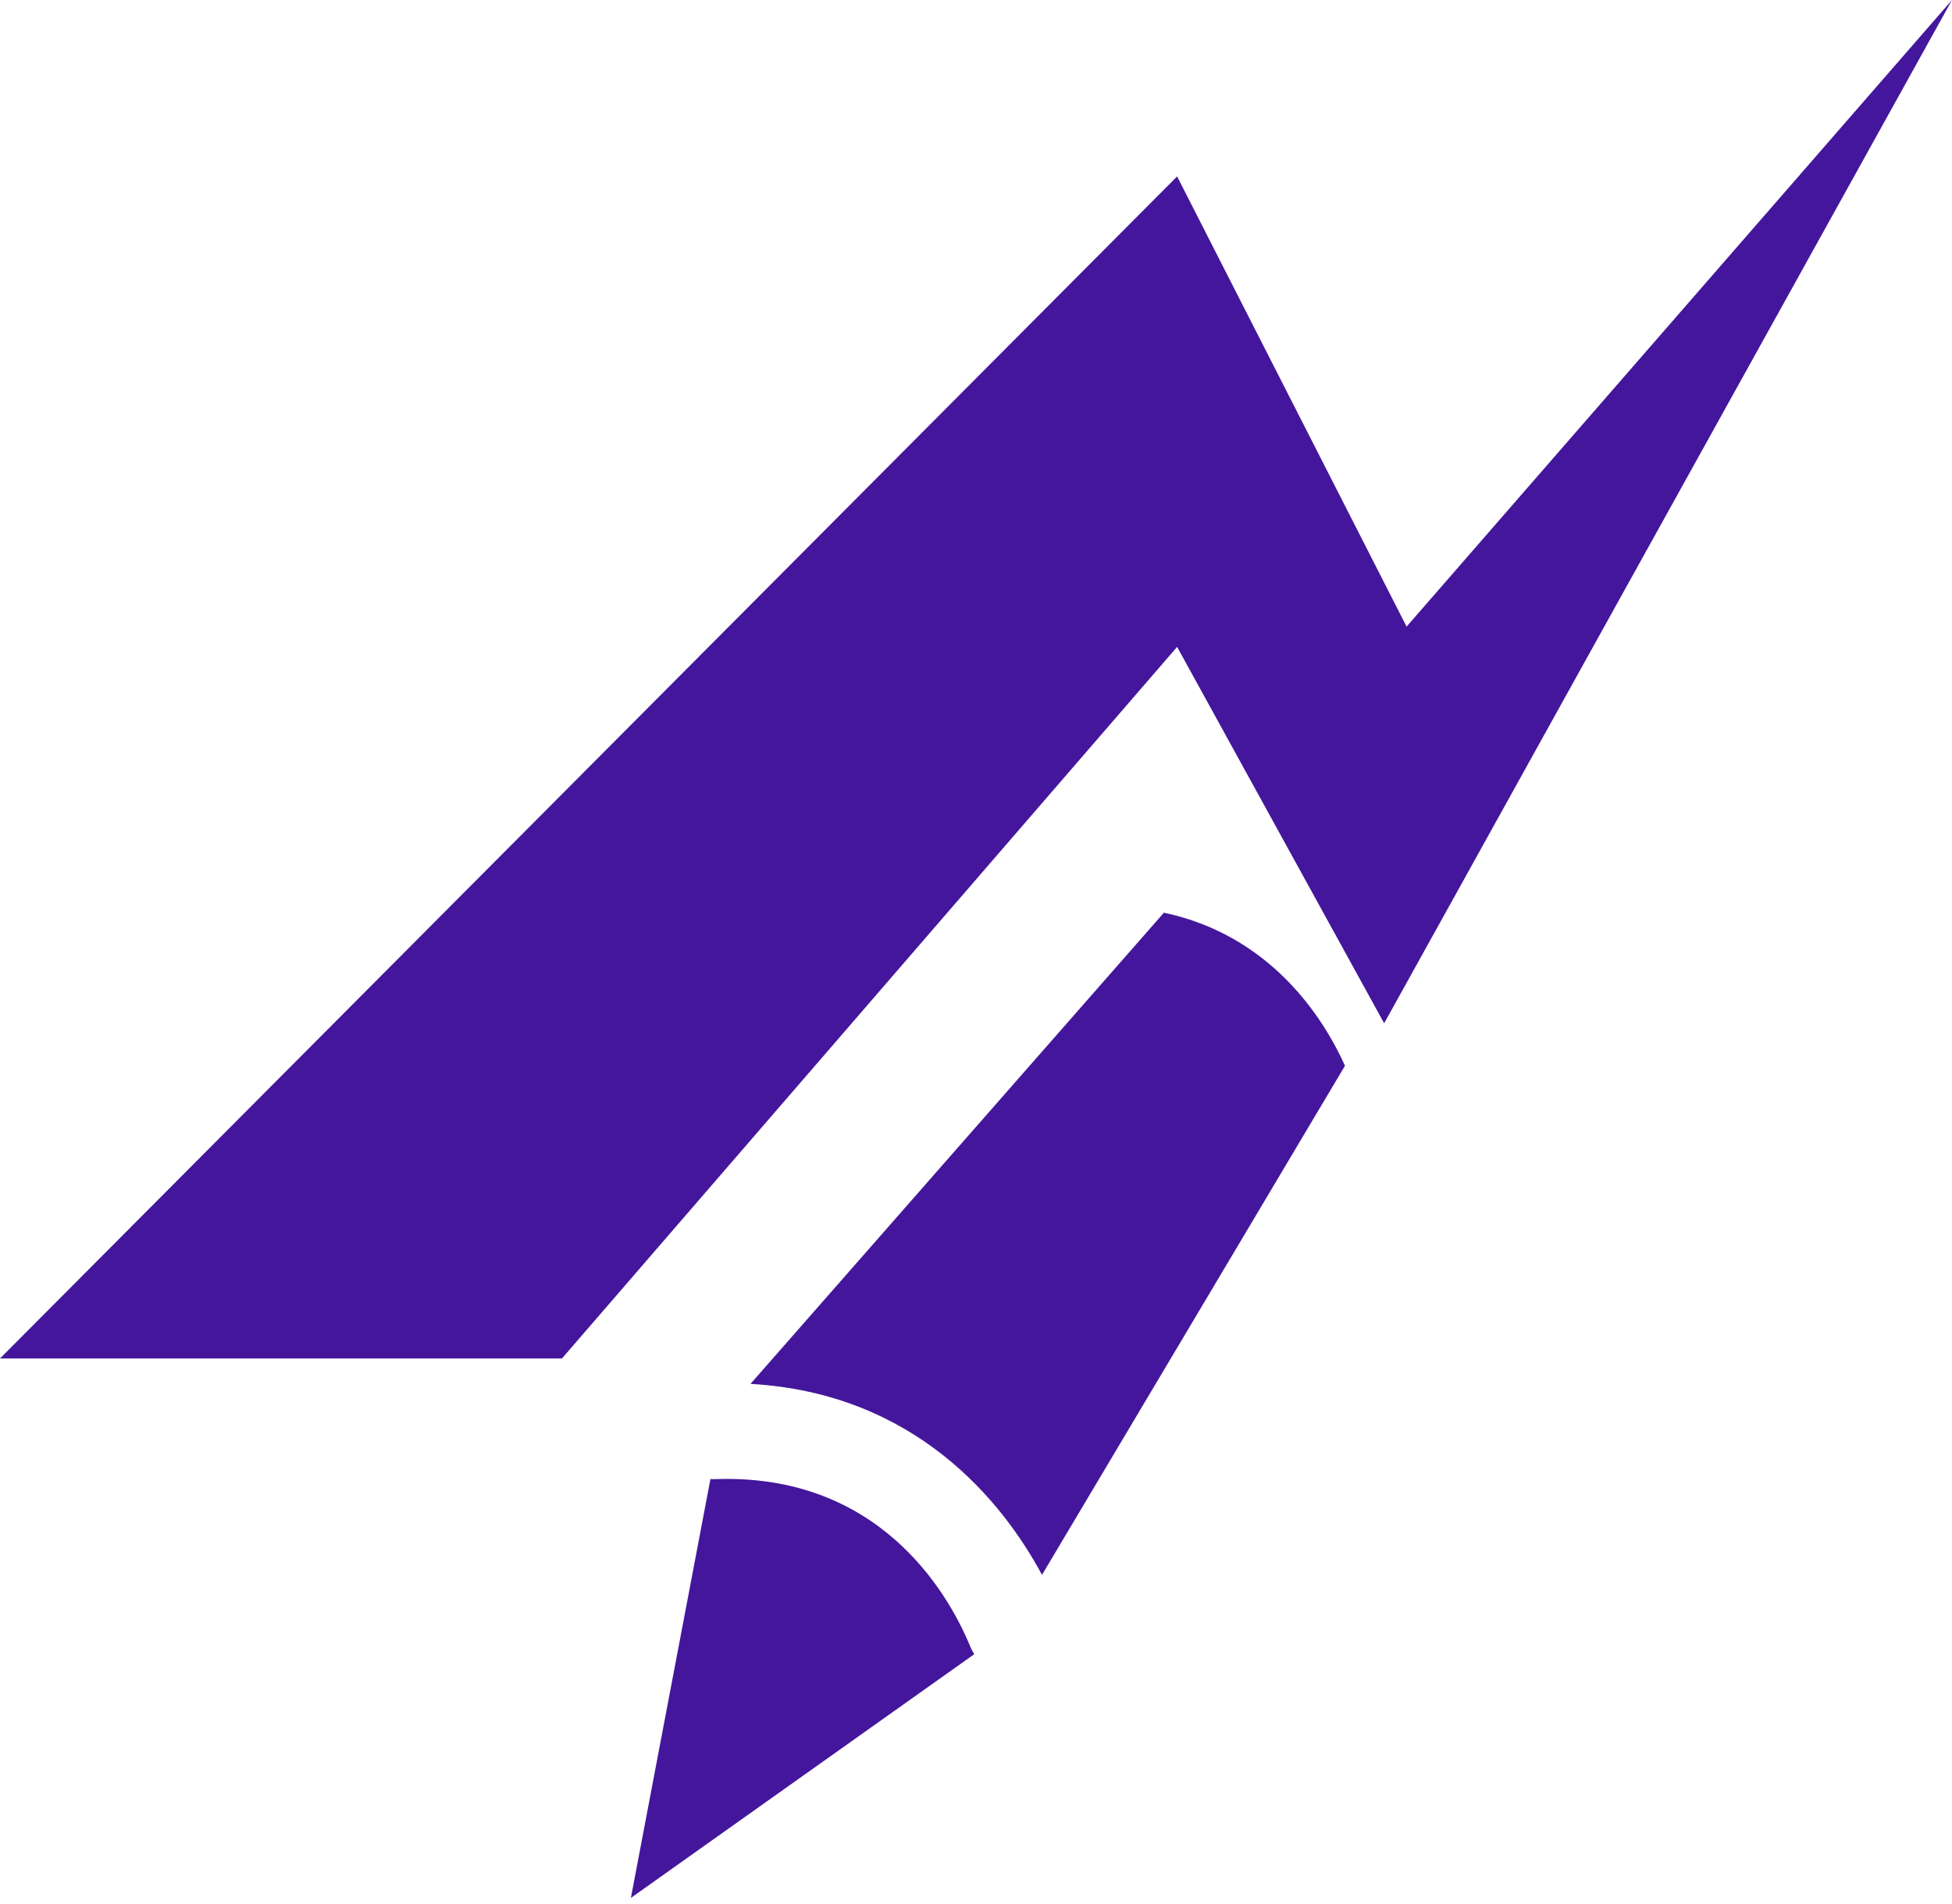
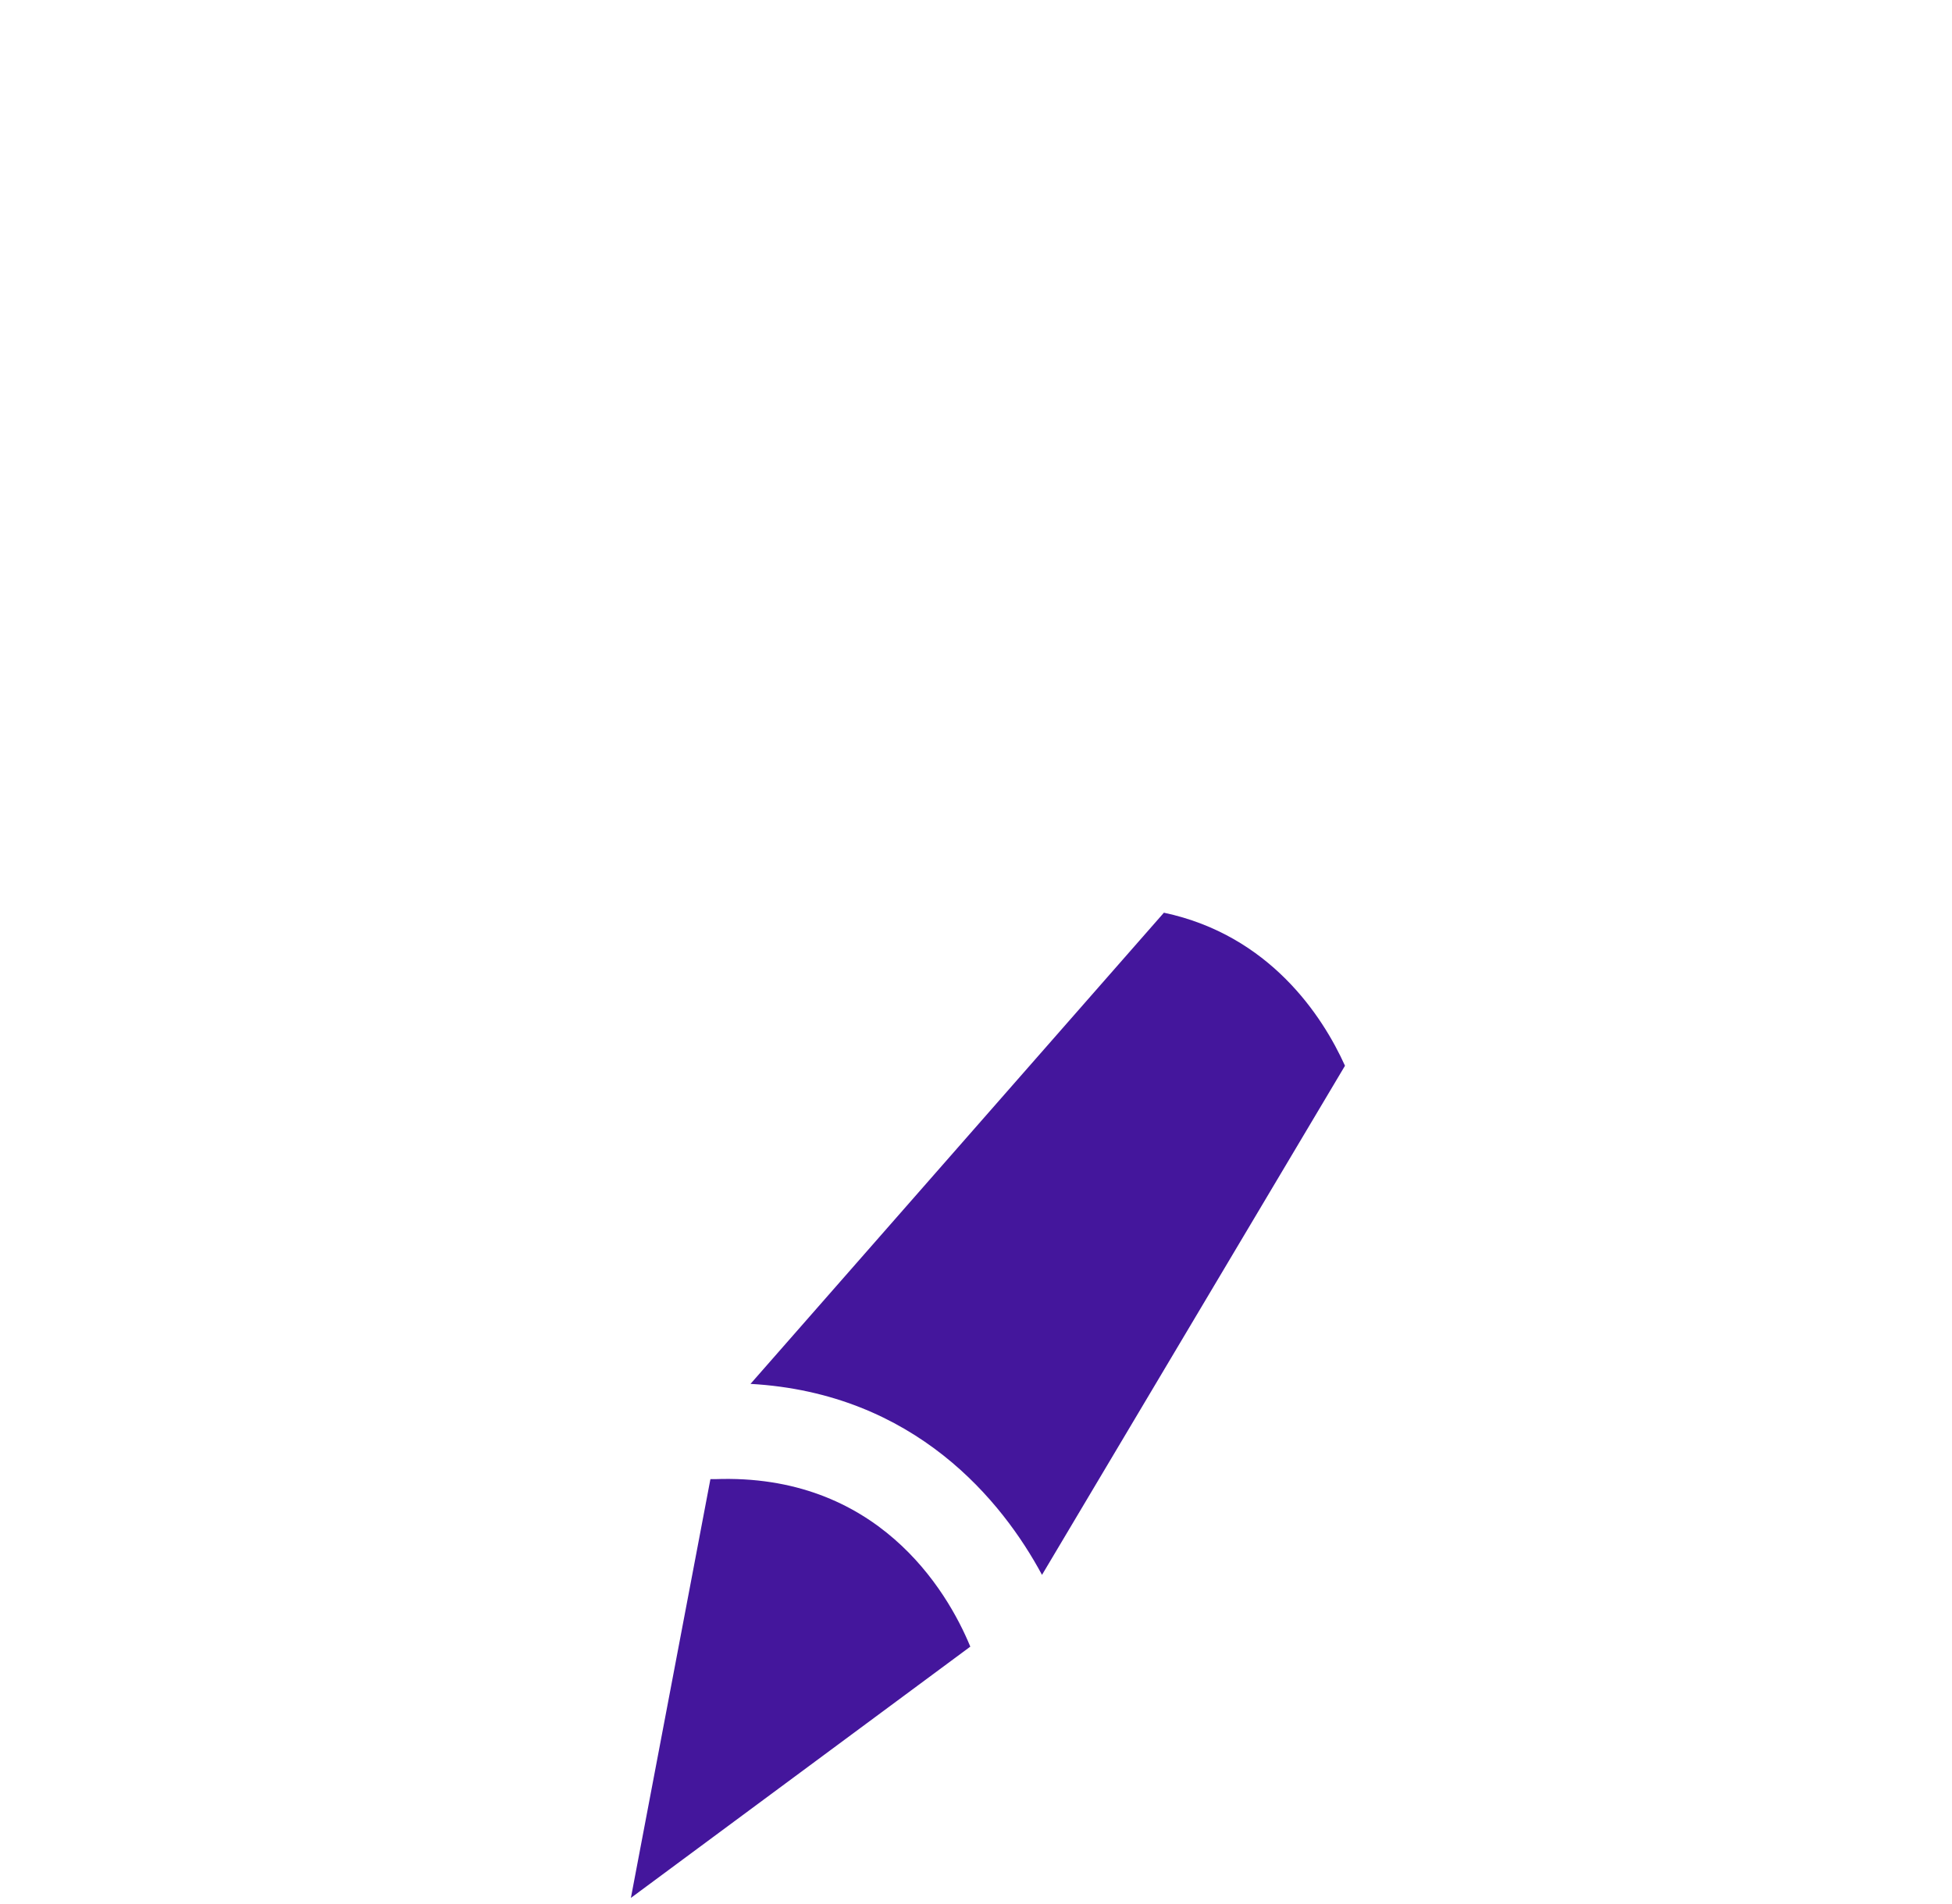
<svg xmlns="http://www.w3.org/2000/svg" width="204" height="199" viewBox="0 0 204 199" fill="none">
-   <path d="M58.727 142H0L123.018 18.442L147 65.5L204 0L144.655 106.961L123.018 67.619L58.727 142Z" fill="#44169C" />
-   <path fill-rule="evenodd" clip-rule="evenodd" d="M121.638 95.403L78.434 144.655C95.656 145.628 104.771 156.94 108.898 164.618L140.562 111.401C138.219 106.201 132.686 97.748 121.638 95.403ZM65.933 198.386L74.245 154.609C74.398 154.617 74.554 154.619 74.711 154.613C91.589 153.982 98.927 166.099 101.406 172.121C101.521 172.401 101.659 172.665 101.816 172.911L65.933 198.386Z" fill="#44169C" />
+   <path fill-rule="evenodd" clip-rule="evenodd" d="M121.638 95.403L78.434 144.655C95.656 145.628 104.771 156.94 108.898 164.618L140.562 111.401C138.219 106.201 132.686 97.748 121.638 95.403ZM65.933 198.386L74.245 154.609C74.398 154.617 74.554 154.619 74.711 154.613C91.589 153.982 98.927 166.099 101.406 172.121L65.933 198.386Z" fill="#44169C" />
</svg>